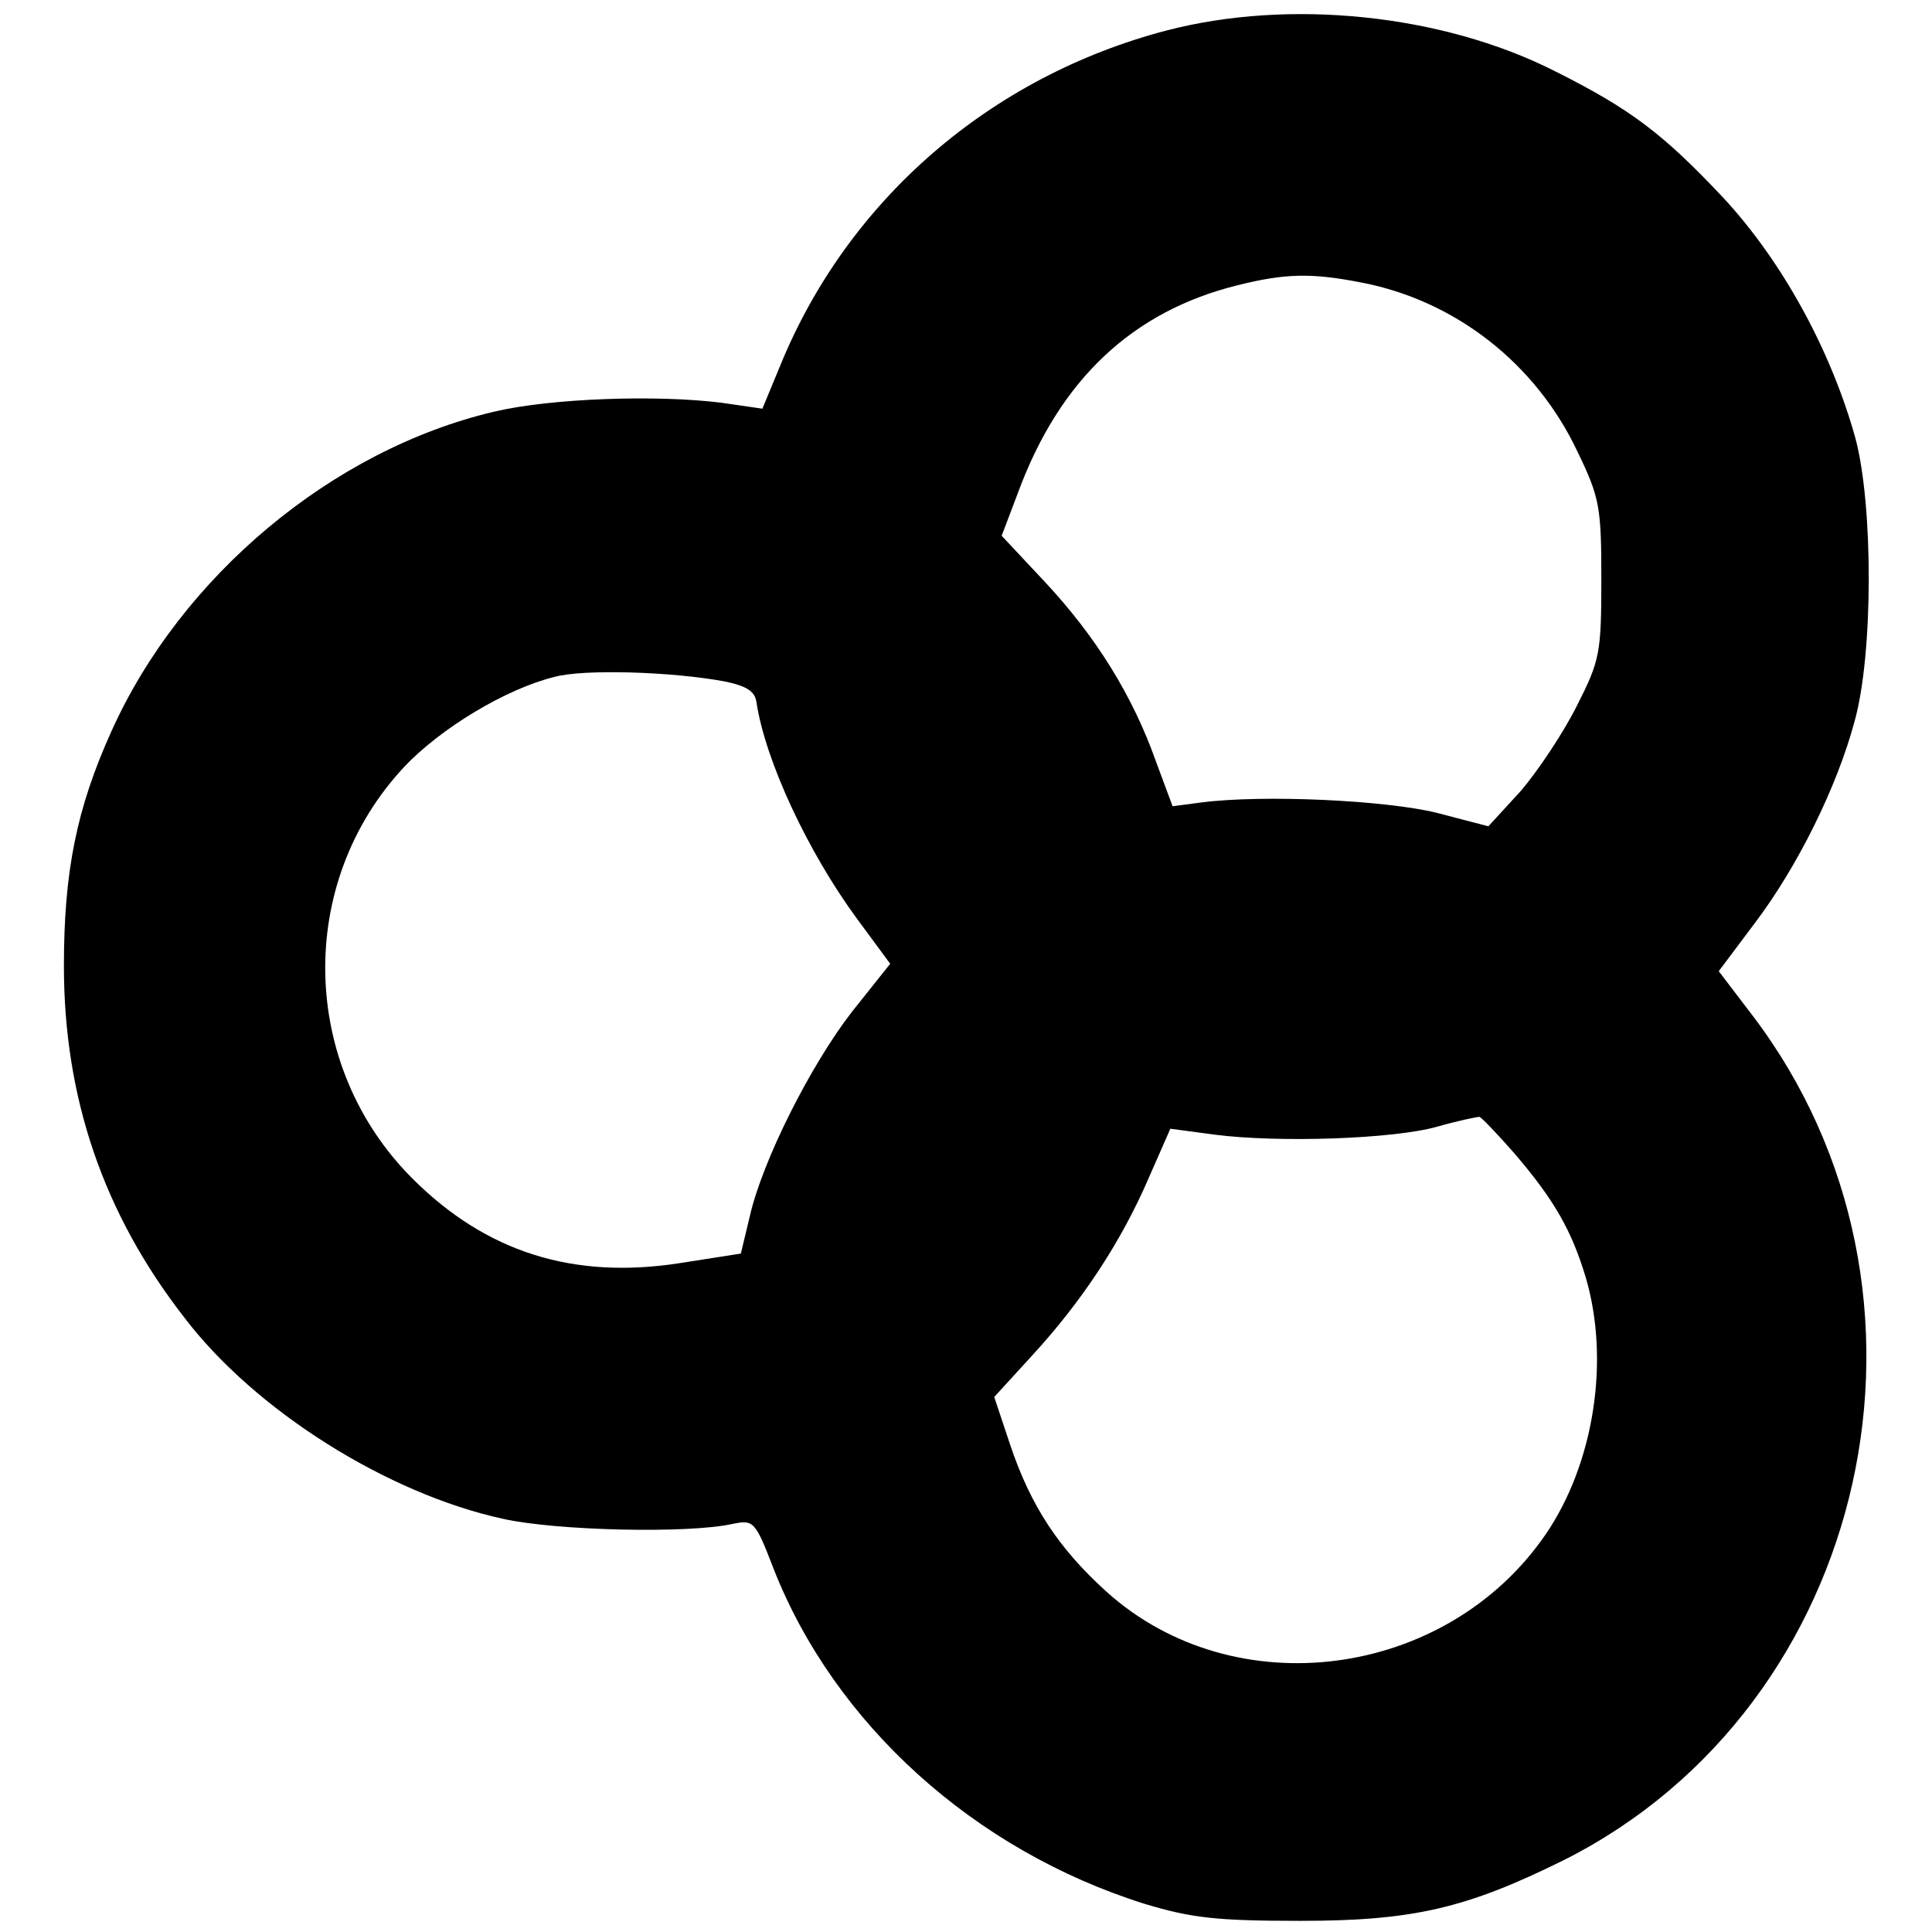
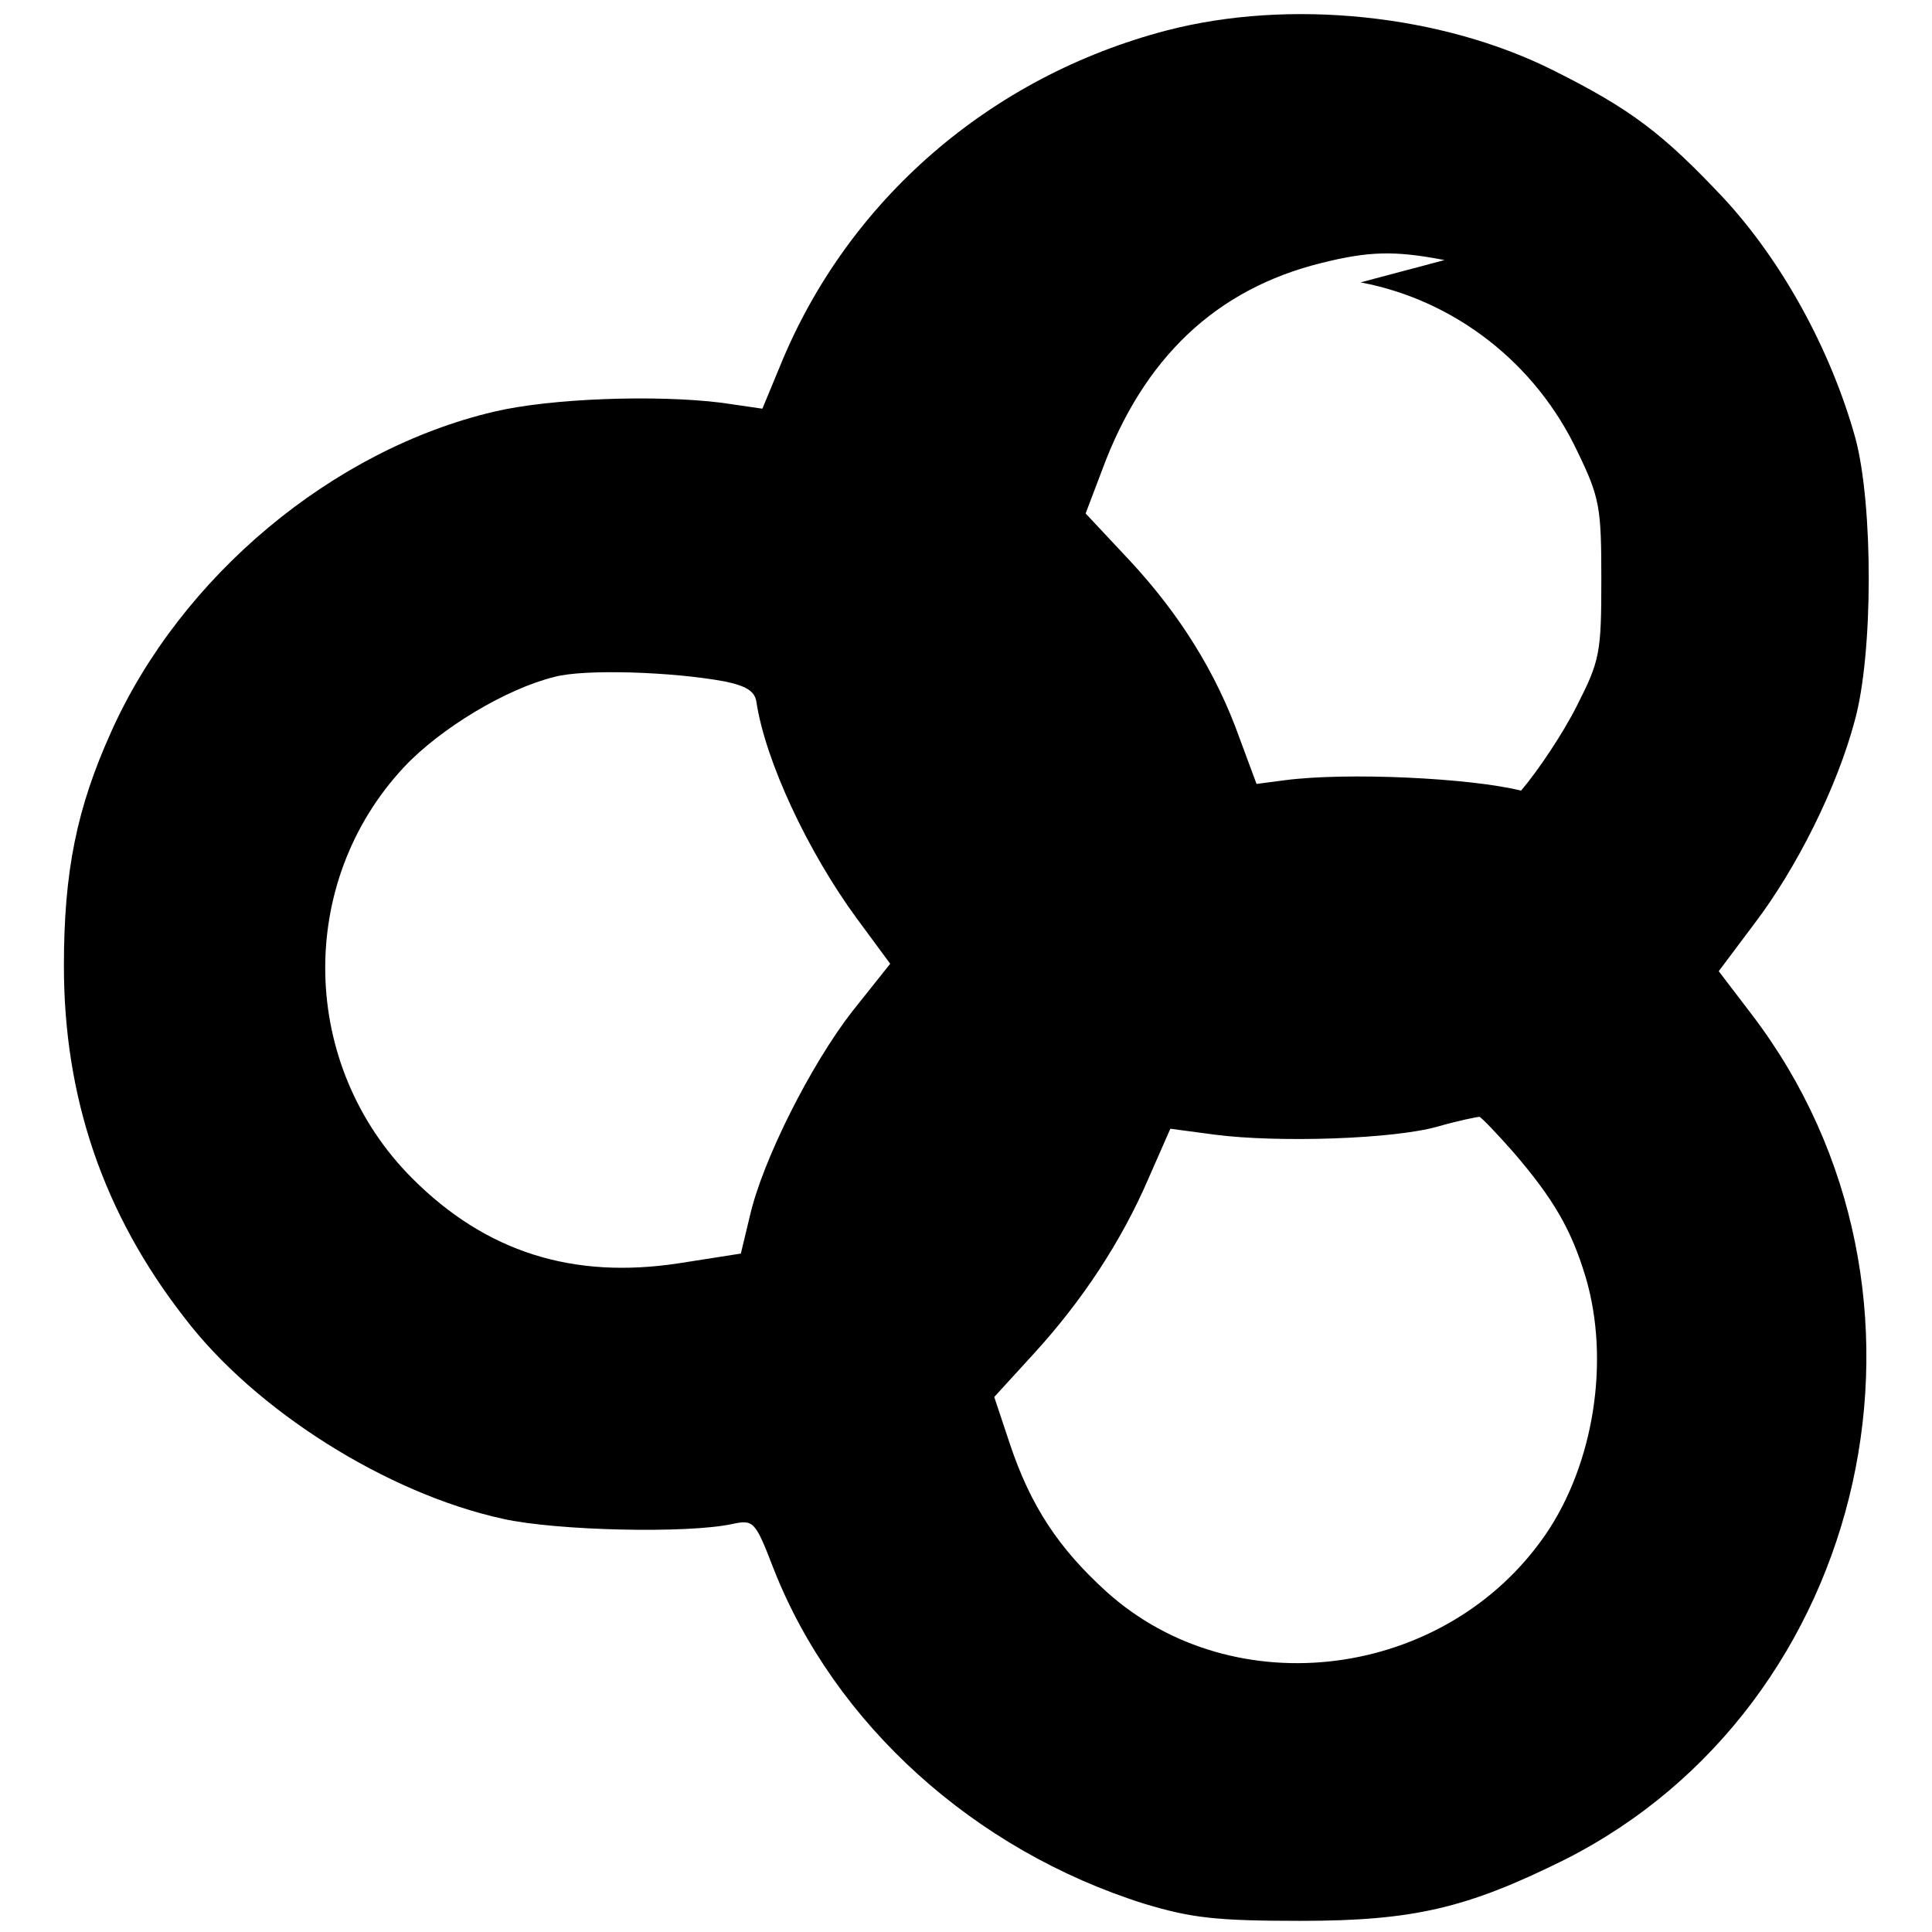
<svg xmlns="http://www.w3.org/2000/svg" version="1.0" width="260pt" height="260pt" viewBox="0 0 260 260" preserveAspectRatio="xMidYMid meet">
  <g transform="translate(0,260) scale(0.1,-0.1)" fill="#000000" stroke="none">
-     <path d="M1570 2559 c-237 -62 -429 -228 -520 -451 l-24 -58 -55 8 c-88 11 -230 6 -306 -12 -217 -51 -421 -221 -515 -430 -47 -104 -64 -189 -64 -316 0 -177 53 -333 162 -473 95 -125 273 -237 429 -271 72 -16 248 -20 308 -7 29 6 31 5 56 -60 82 -209 270 -379 499 -451 63 -19 96 -23 210 -23 152 0 224 17 355 82 413 208 537 764 253 1137 l-45 59 48 64 c57 75 111 183 135 273 25 90 25 290 1 380 -33 119 -99 239 -178 324 -81 86 -124 119 -228 171 -151 76 -356 97 -521 54z m261 -339 c127 -24 236 -109 292 -228 30 -62 32 -75 32 -172 0 -99 -2 -109 -33 -170 -18 -36 -52 -87 -75 -114 l-44 -48 -69 18 c-68 17 -234 25 -318 14 l-38 -5 -23 62 c-31 87 -80 166 -148 239 l-59 63 22 58 c56 152 154 244 295 279 64 16 99 17 166 4z m-856 -537 c29 -6 41 -13 43 -28 12 -79 69 -201 135 -291 l45 -61 -51 -64 c-56 -72 -121 -201 -138 -276 l-12 -50 -83 -13 c-143 -22 -260 15 -359 114 -152 152 -157 398 -11 554 49 52 137 105 202 121 40 11 159 7 229 -6z m1062 -634 c55 -64 78 -105 97 -168 33 -112 11 -251 -54 -346 -134 -195 -419 -232 -591 -77 -64 58 -102 115 -130 199 l-21 63 53 58 c65 71 118 151 155 237 l29 66 60 -8 c85 -11 241 -6 300 11 28 8 53 13 56 13 3 -1 24 -23 46 -48z" />
+     <path d="M1570 2559 c-237 -62 -429 -228 -520 -451 l-24 -58 -55 8 c-88 11 -230 6 -306 -12 -217 -51 -421 -221 -515 -430 -47 -104 -64 -189 -64 -316 0 -177 53 -333 162 -473 95 -125 273 -237 429 -271 72 -16 248 -20 308 -7 29 6 31 5 56 -60 82 -209 270 -379 499 -451 63 -19 96 -23 210 -23 152 0 224 17 355 82 413 208 537 764 253 1137 l-45 59 48 64 c57 75 111 183 135 273 25 90 25 290 1 380 -33 119 -99 239 -178 324 -81 86 -124 119 -228 171 -151 76 -356 97 -521 54z m261 -339 c127 -24 236 -109 292 -228 30 -62 32 -75 32 -172 0 -99 -2 -109 -33 -170 -18 -36 -52 -87 -75 -114 c-68 17 -234 25 -318 14 l-38 -5 -23 62 c-31 87 -80 166 -148 239 l-59 63 22 58 c56 152 154 244 295 279 64 16 99 17 166 4z m-856 -537 c29 -6 41 -13 43 -28 12 -79 69 -201 135 -291 l45 -61 -51 -64 c-56 -72 -121 -201 -138 -276 l-12 -50 -83 -13 c-143 -22 -260 15 -359 114 -152 152 -157 398 -11 554 49 52 137 105 202 121 40 11 159 7 229 -6z m1062 -634 c55 -64 78 -105 97 -168 33 -112 11 -251 -54 -346 -134 -195 -419 -232 -591 -77 -64 58 -102 115 -130 199 l-21 63 53 58 c65 71 118 151 155 237 l29 66 60 -8 c85 -11 241 -6 300 11 28 8 53 13 56 13 3 -1 24 -23 46 -48z" />
  </g>
</svg>